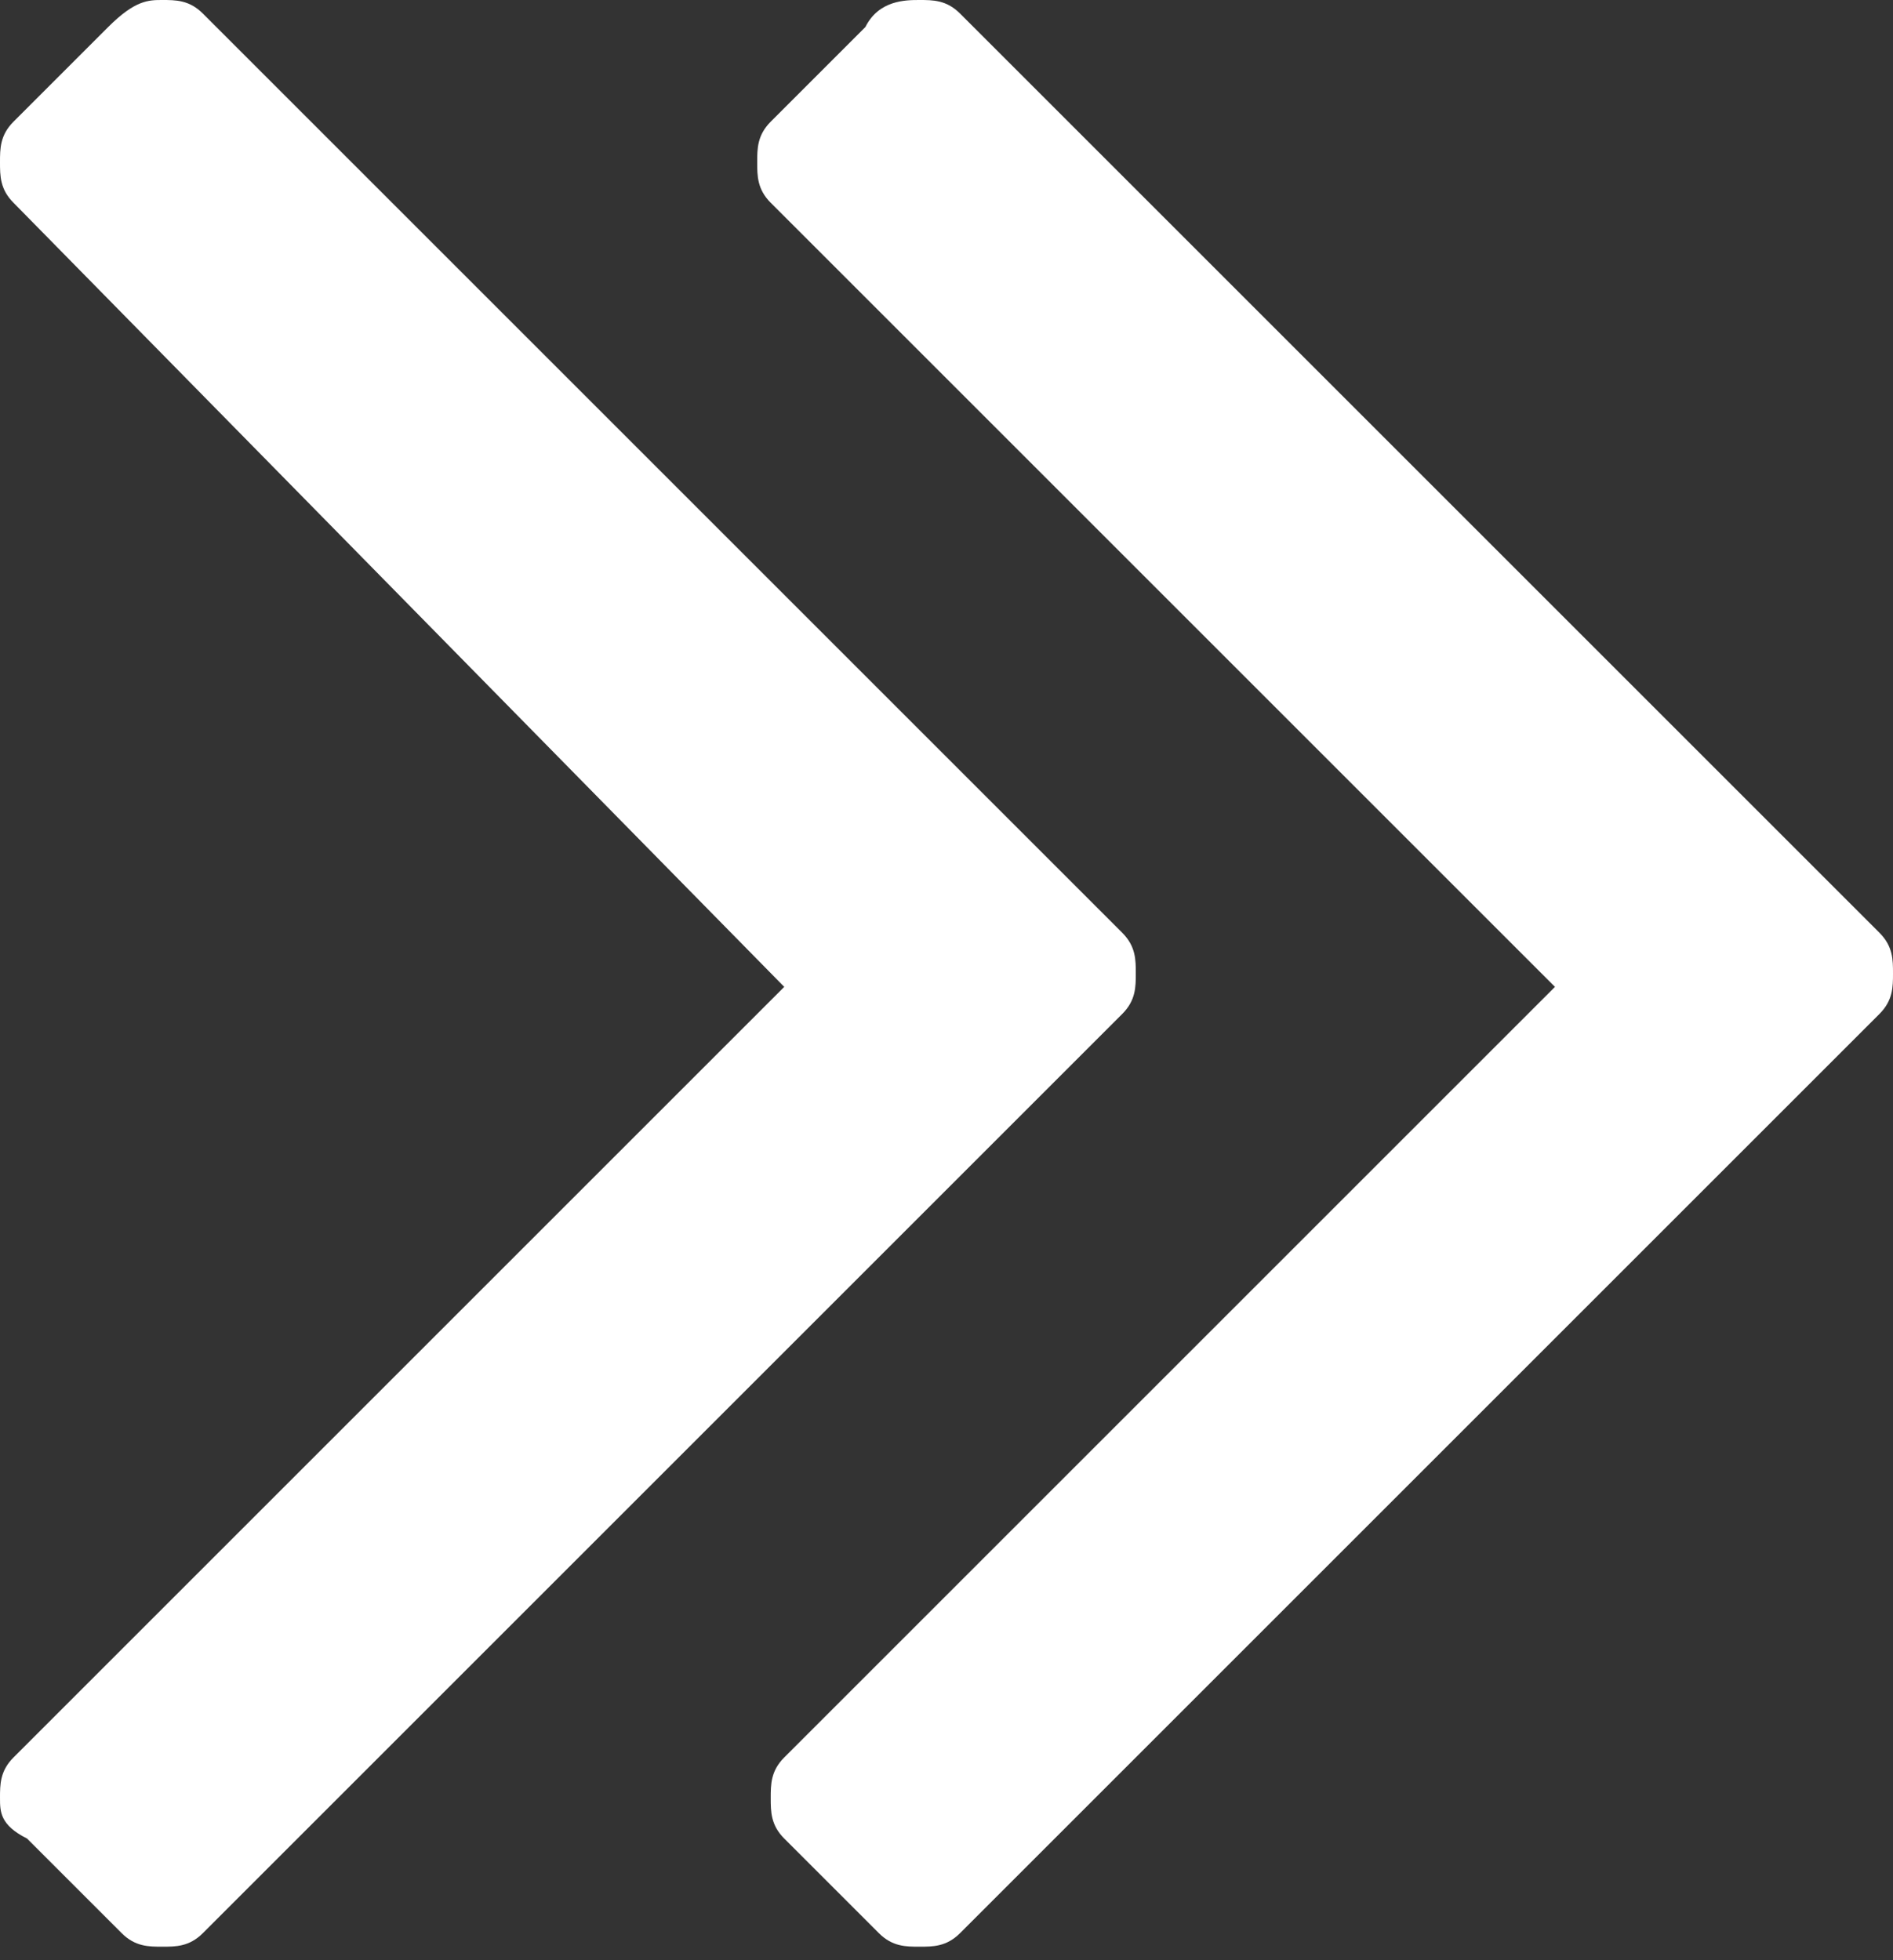
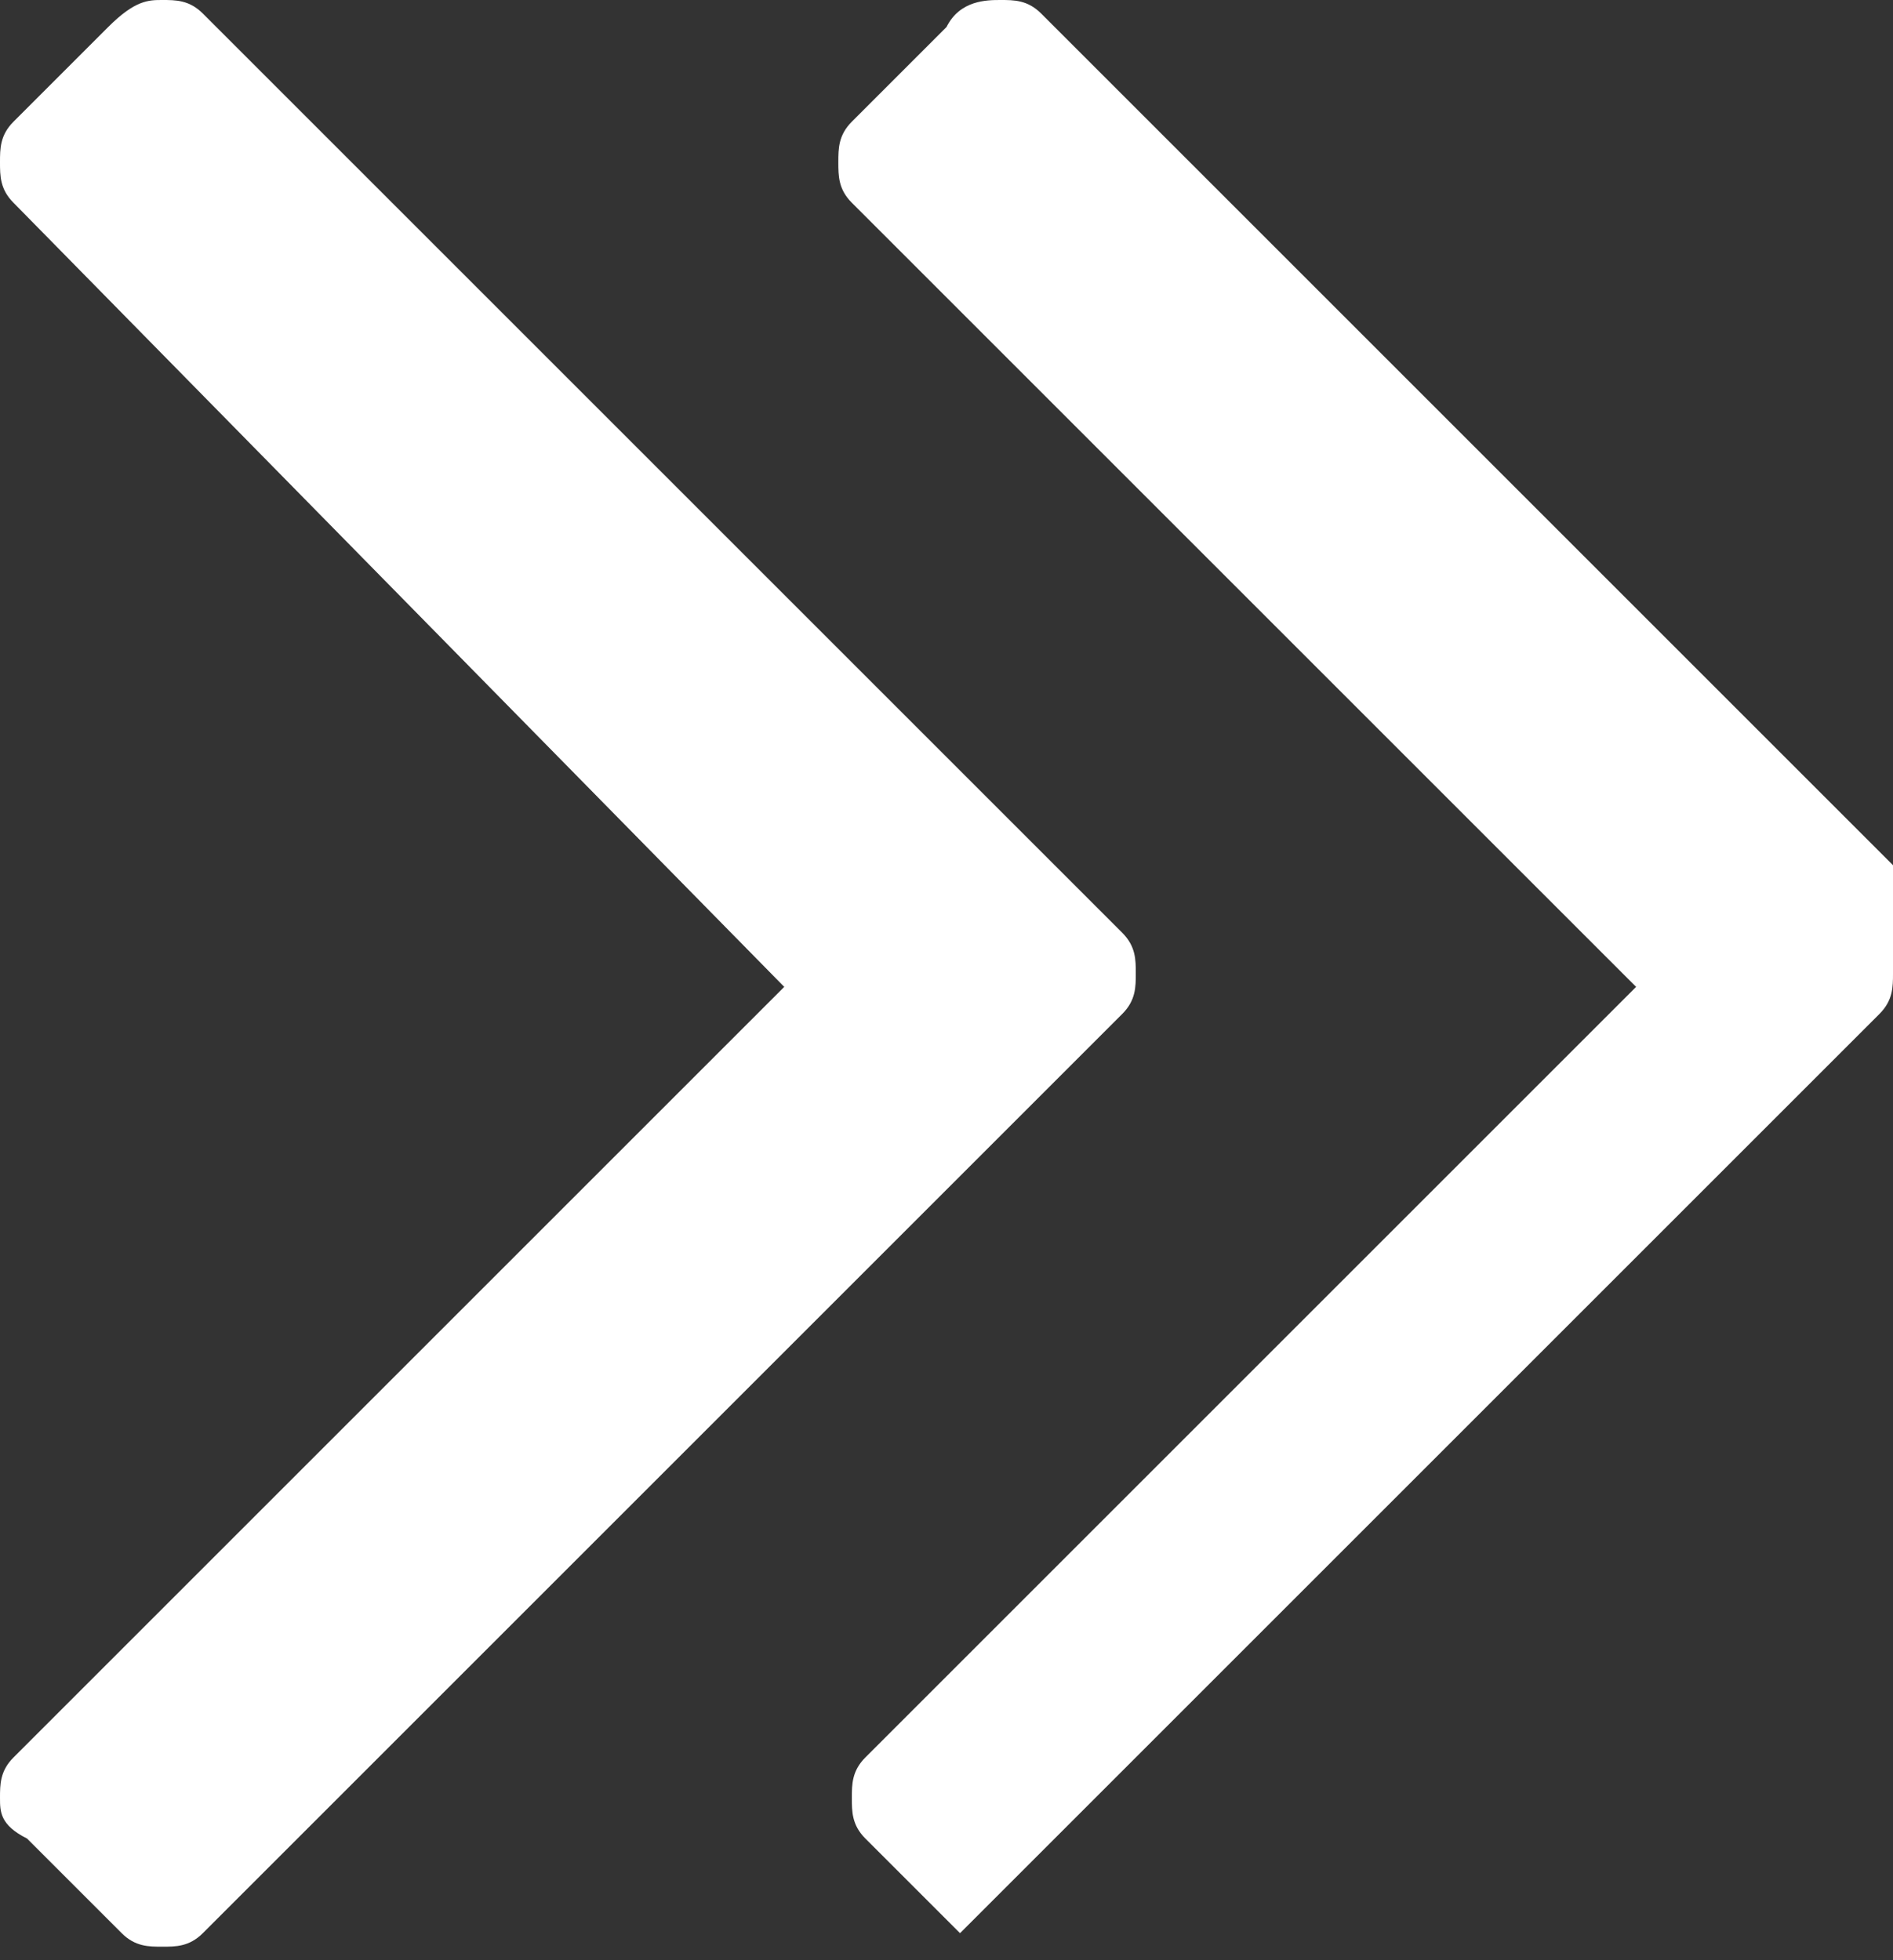
<svg xmlns="http://www.w3.org/2000/svg" viewBox="0 0 14 14.5">
  <rect x="0" y="0" width="14" height="14.5" fill="#333333" stroke="none" />
-   <path fill="#fff" d="M8.4 7.2c0 .1 0 .2-.1.3l-6.8 6.8c-.1.1-.2.1-.3.1-.1 0-.2 0-.3-.1l-.7-.7c-.2-.1-.2-.2-.2-.3 0-.1 0-.2.1-.3l5.7-5.7L.1 1.5C0 1.4 0 1.3 0 1.2c0-.1 0-.2.1-.3L.8.2c.2-.2.3-.2.4-.2.1 0 .2 0 .3.1l6.8 6.8c.1.1.1.2.1.3zm5.6 0c0 .1 0 .2-.1.3l-6.8 6.8c-.1.1-.2.1-.3.1-.1 0-.2 0-.3-.1l-.7-.7c-.1-.1-.1-.2-.1-.3 0-.1 0-.2.1-.3l5.7-5.7-5.8-5.8c-.1-.1-.1-.2-.1-.3 0-.1 0-.2.1-.3l.7-.7c.1-.2.3-.2.4-.2.1 0 .2 0 .3.1l6.8 6.8c.1.1.1.2.1.3z" />
+   <path fill="#fff" d="M8.4 7.2c0 .1 0 .2-.1.3l-6.8 6.8c-.1.1-.2.1-.3.1-.1 0-.2 0-.3-.1l-.7-.7c-.2-.1-.2-.2-.2-.3 0-.1 0-.2.1-.3l5.7-5.7L.1 1.5C0 1.4 0 1.3 0 1.2c0-.1 0-.2.1-.3L.8.2c.2-.2.3-.2.4-.2.1 0 .2 0 .3.1l6.8 6.8c.1.1.1.2.1.3zm5.6 0c0 .1 0 .2-.1.3l-6.8 6.8l-.7-.7c-.1-.1-.1-.2-.1-.3 0-.1 0-.2.1-.3l5.7-5.7-5.8-5.8c-.1-.1-.1-.2-.1-.3 0-.1 0-.2.1-.3l.7-.7c.1-.2.3-.2.4-.2.1 0 .2 0 .3.1l6.8 6.8c.1.1.1.2.1.3z" />
</svg>